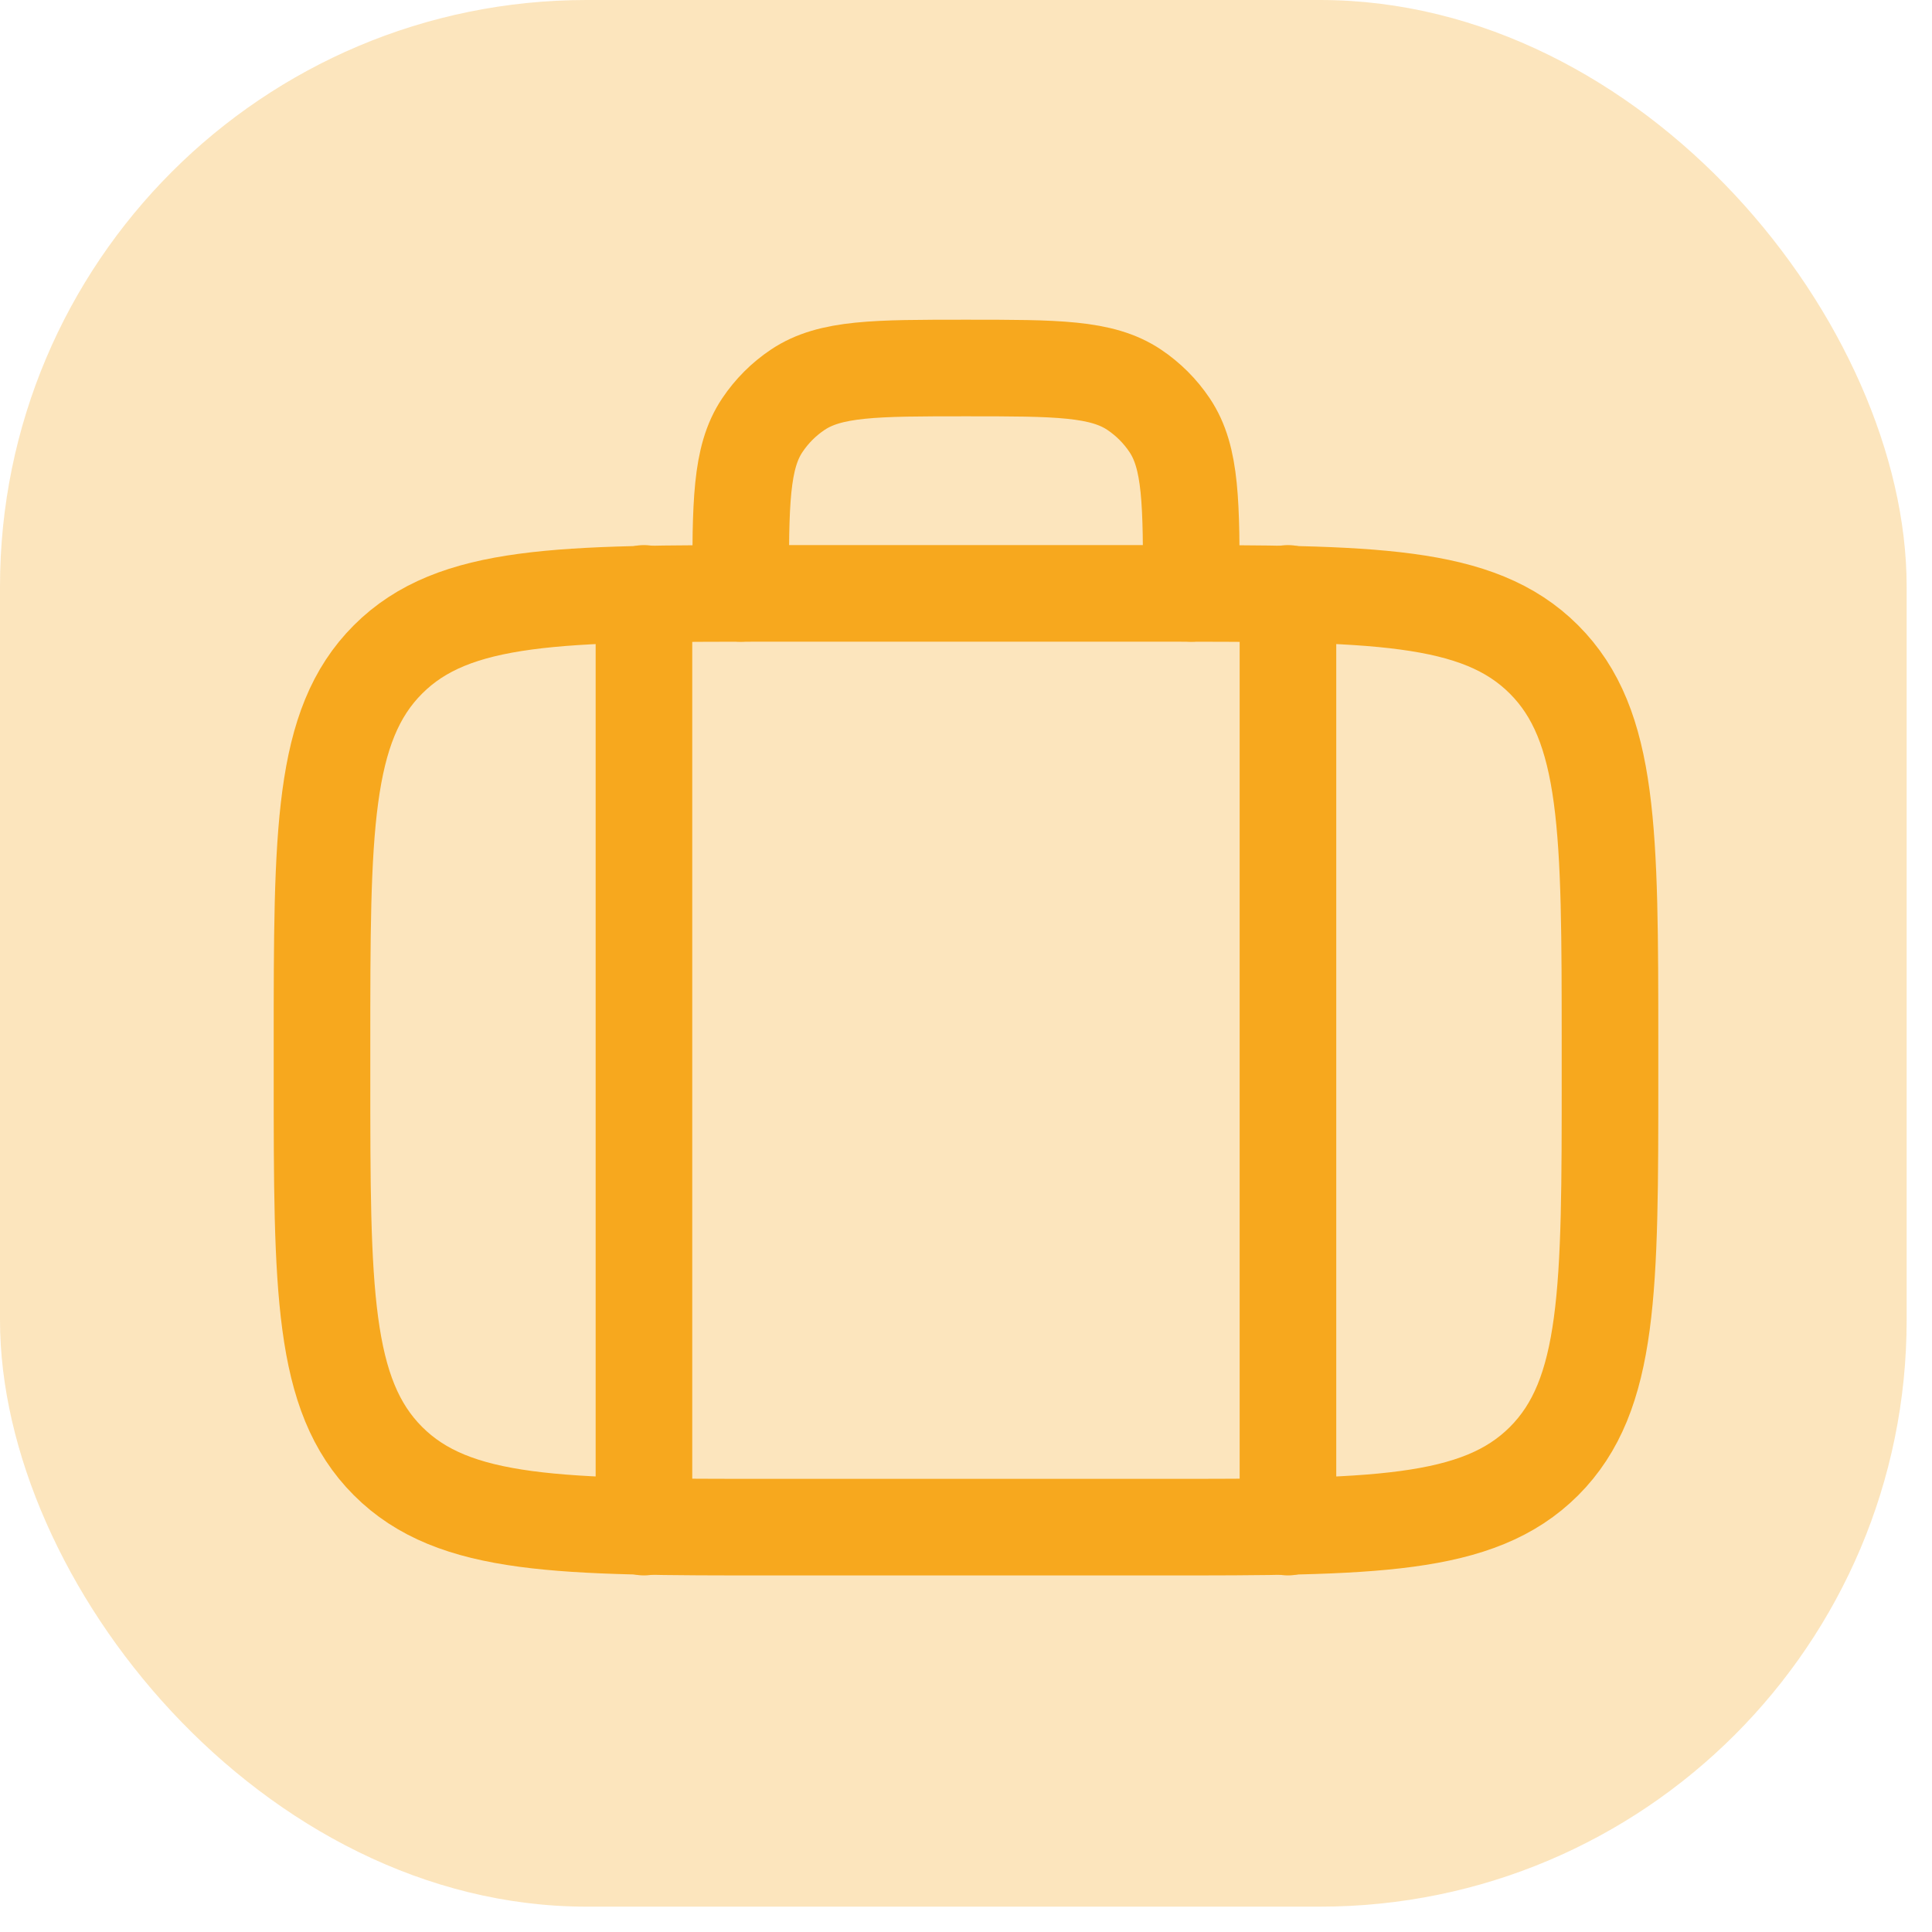
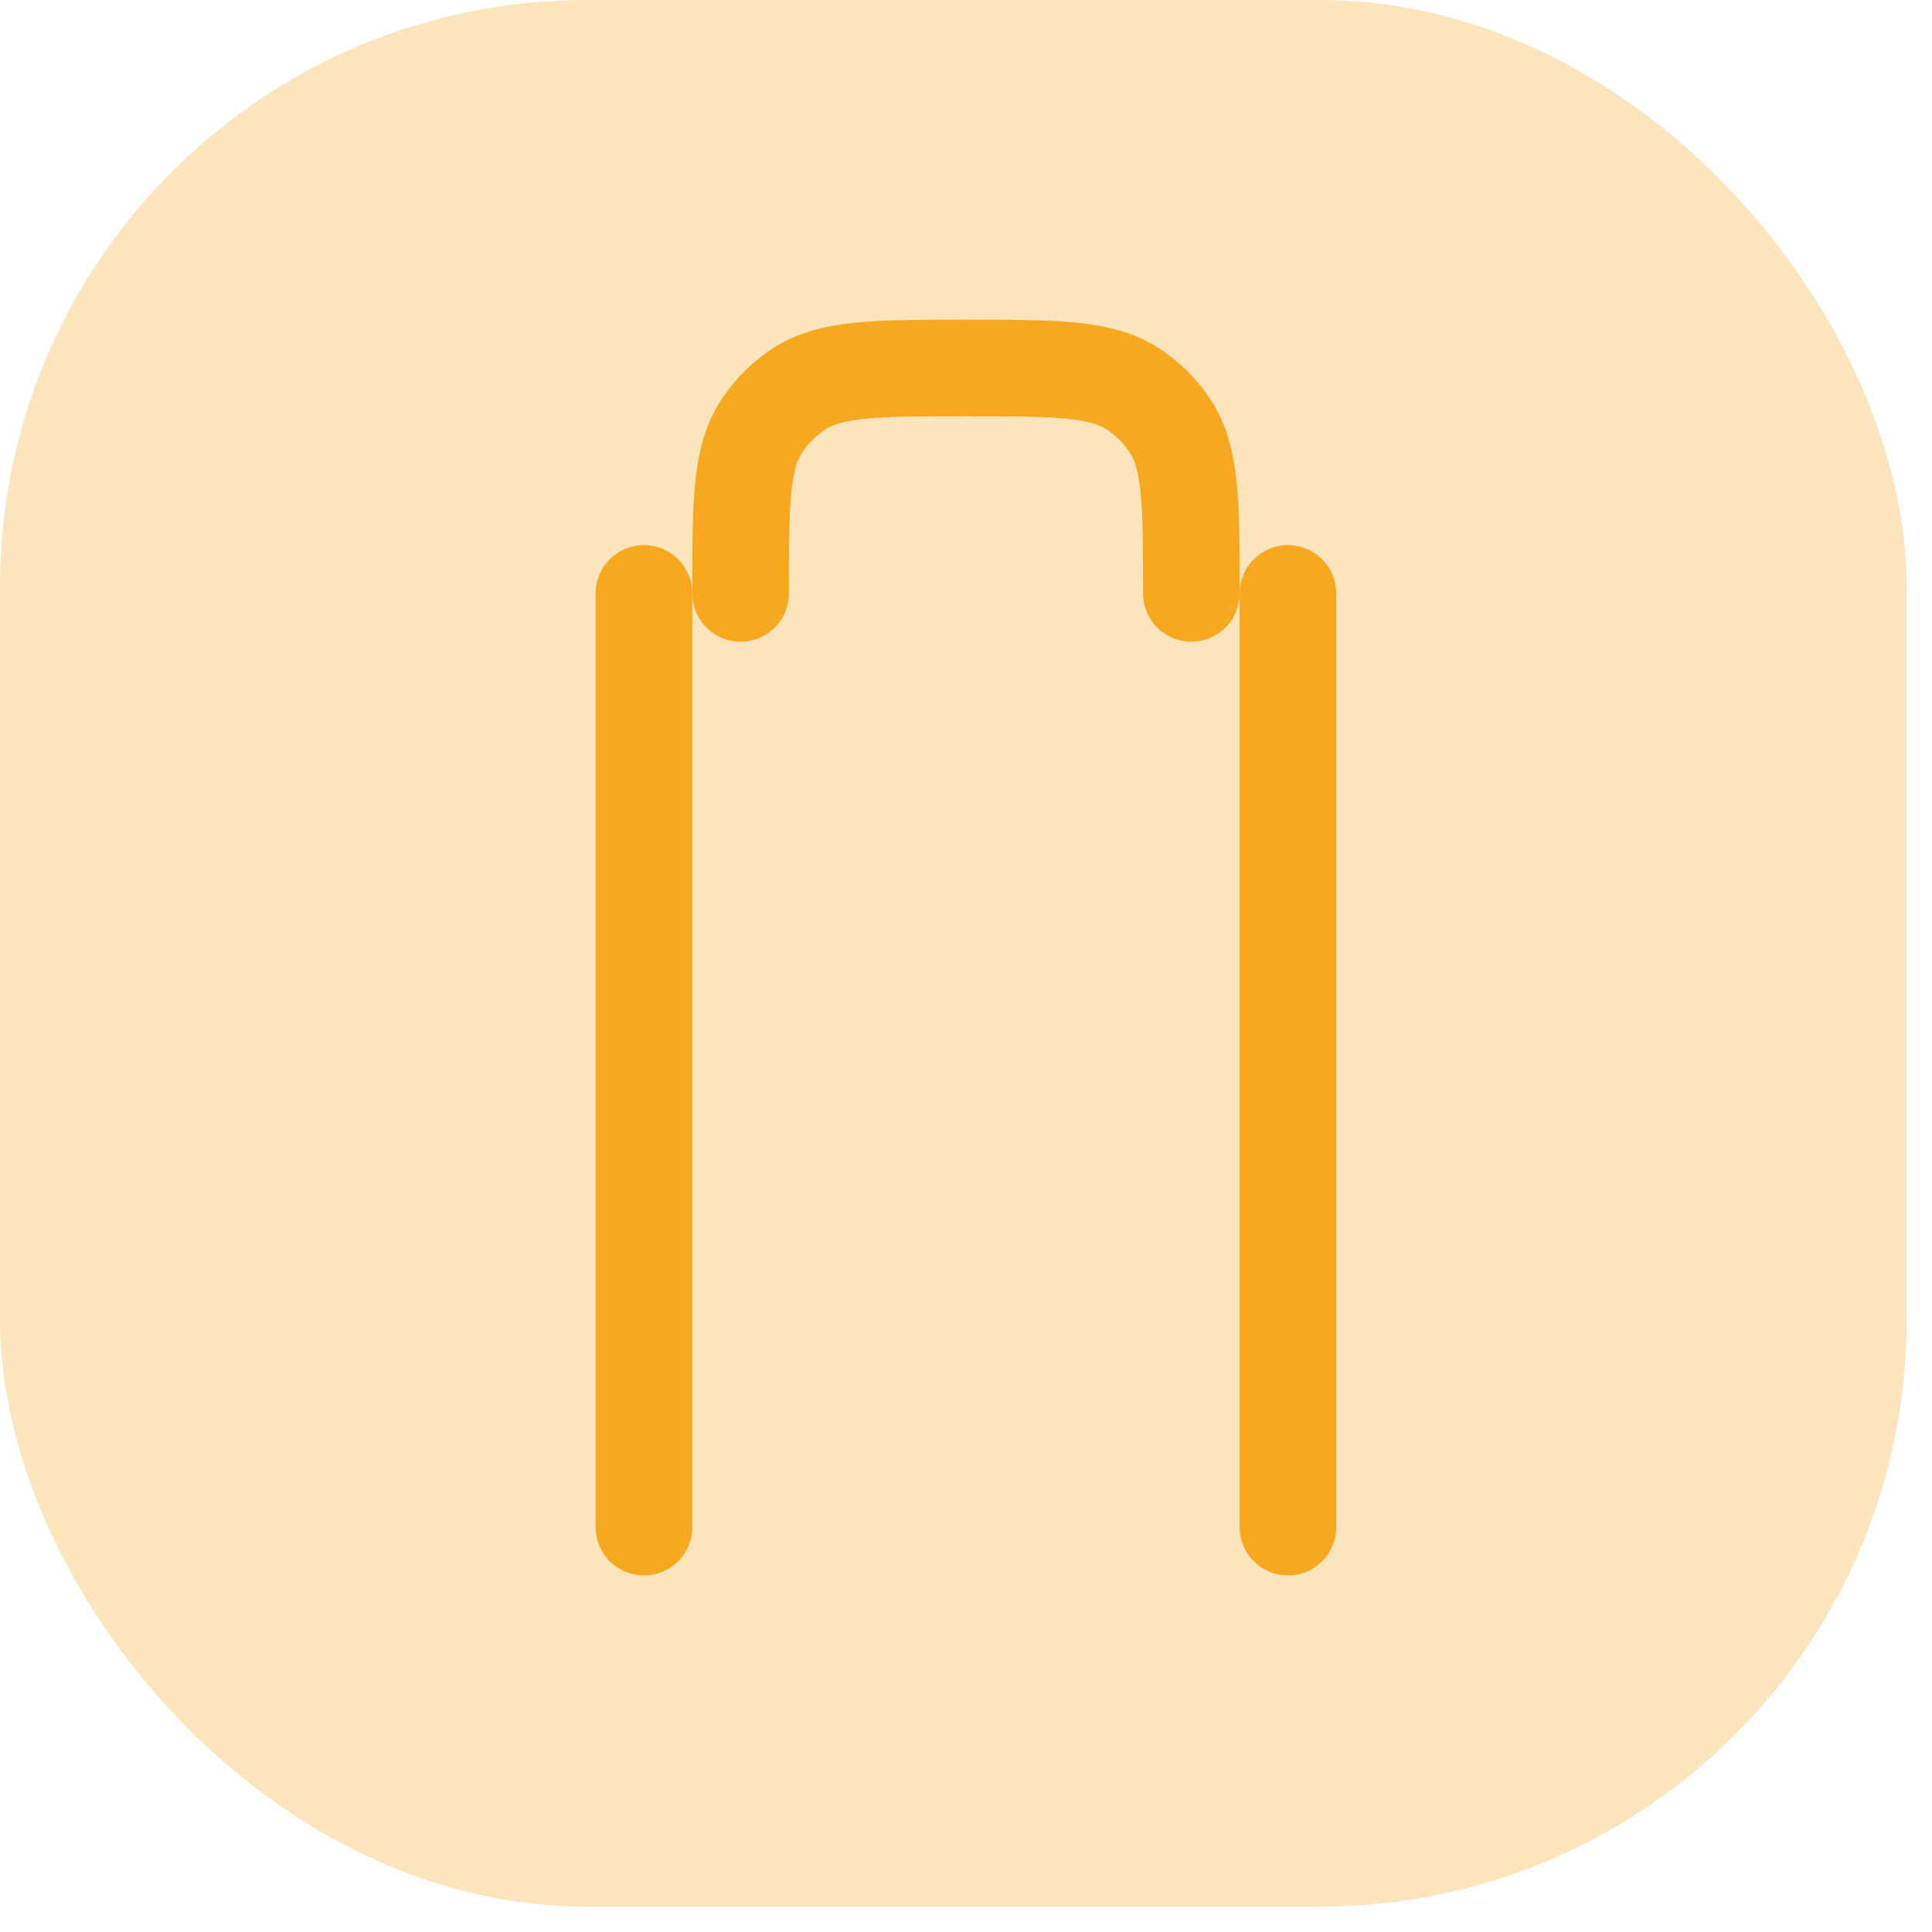
<svg xmlns="http://www.w3.org/2000/svg" width="42" height="42" viewBox="0 0 42 42" fill="none">
  <rect width="41.449" height="41.449" rx="12.754" fill="#F7A81E" fill-opacity="0.29" />
-   <path d="M7 23.399L7 22.699C7 18.079 7 15.77 8.435 14.335C9.87 12.9 12.18 12.9 16.799 12.9H25.2C29.819 12.9 32.129 12.9 33.564 14.335C34.999 15.769 34.999 18.079 35 22.697L35 23.398C35.001 28.018 35.001 30.328 33.566 31.764C32.131 33.199 29.821 33.199 25.2 33.199L16.799 33.199C12.18 33.199 9.87 33.198 8.435 31.763C7 30.328 7 28.019 7 23.399Z" stroke="#F7A81E" stroke-width="2.1" stroke-linecap="round" stroke-linejoin="round" />
  <path d="M16.1 12.9C16.1 10.934 16.1 9.95 16.572 9.244C16.776 8.939 17.038 8.676 17.344 8.472C18.05 8 19.033 8 20.999 8C22.965 8 23.948 8 24.655 8.472C24.96 8.676 25.223 8.939 25.427 9.244C25.899 9.95 25.899 10.934 25.899 12.9" stroke="#F7A81E" stroke-width="2.1" stroke-linecap="round" stroke-linejoin="round" />
  <path d="M13.999 12.9V33.198M27.999 12.9V33.198" stroke="#F7A81E" stroke-width="2.1" stroke-linecap="round" stroke-linejoin="round" />
</svg>